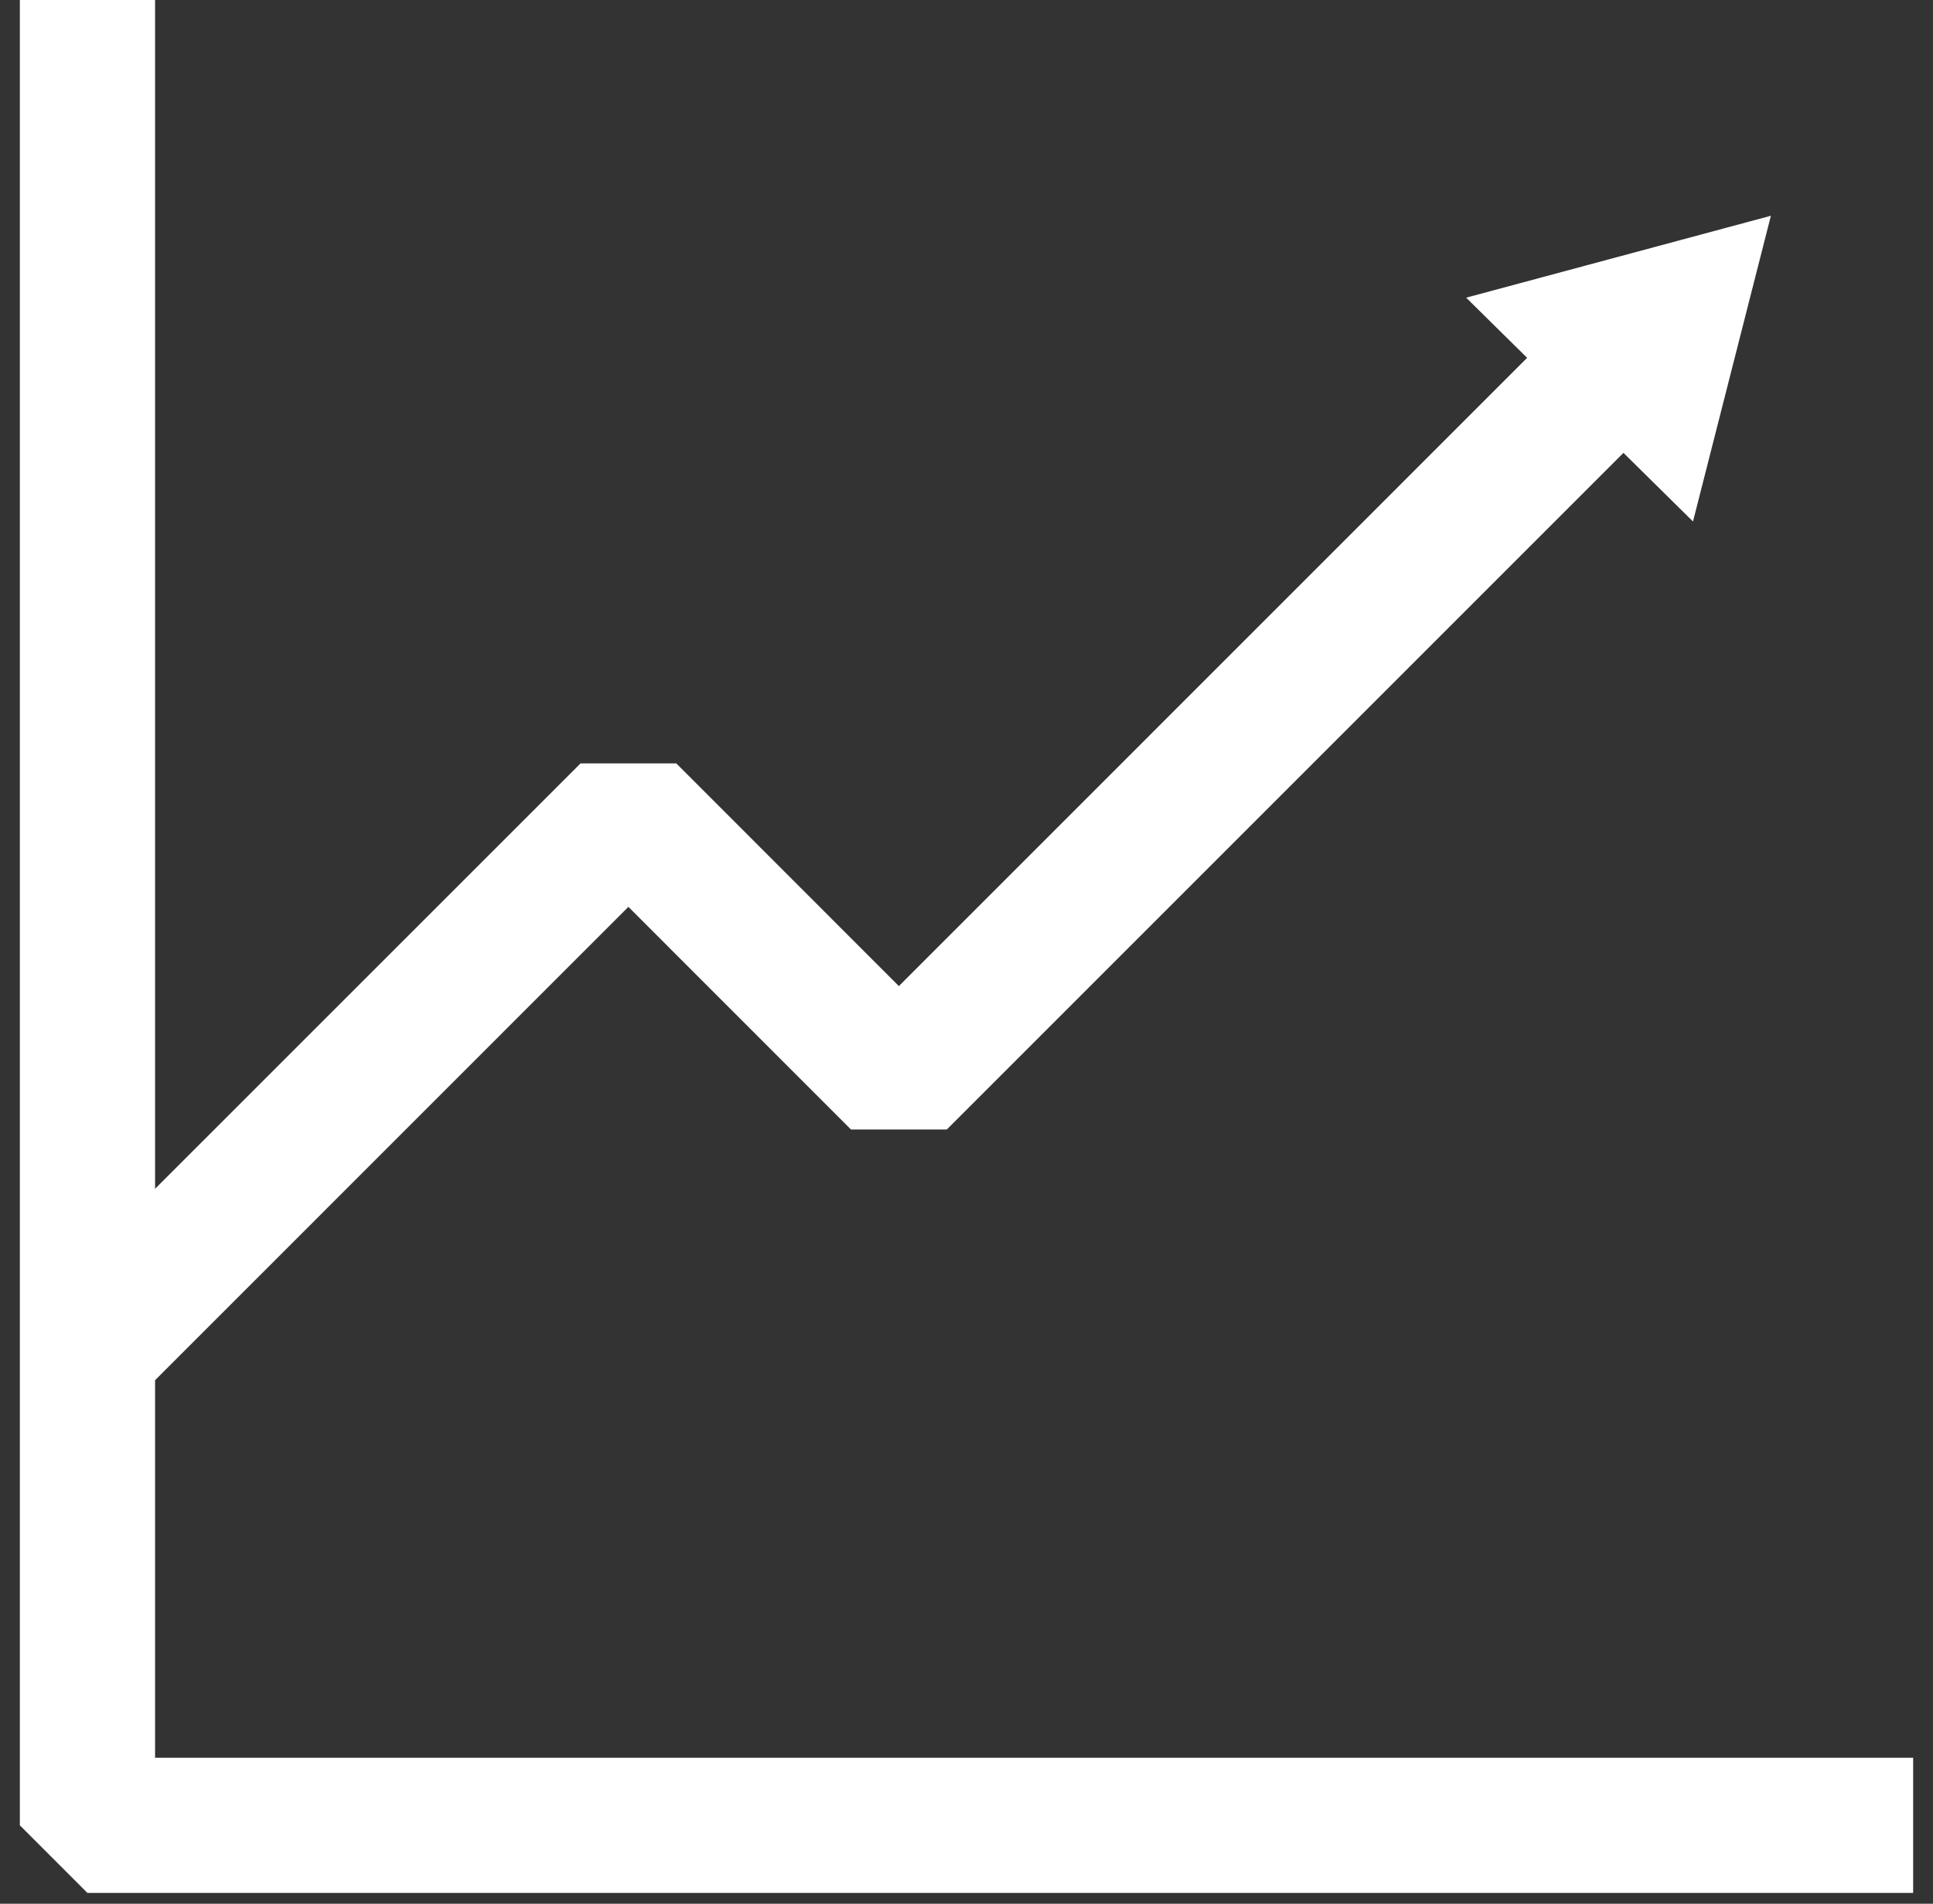
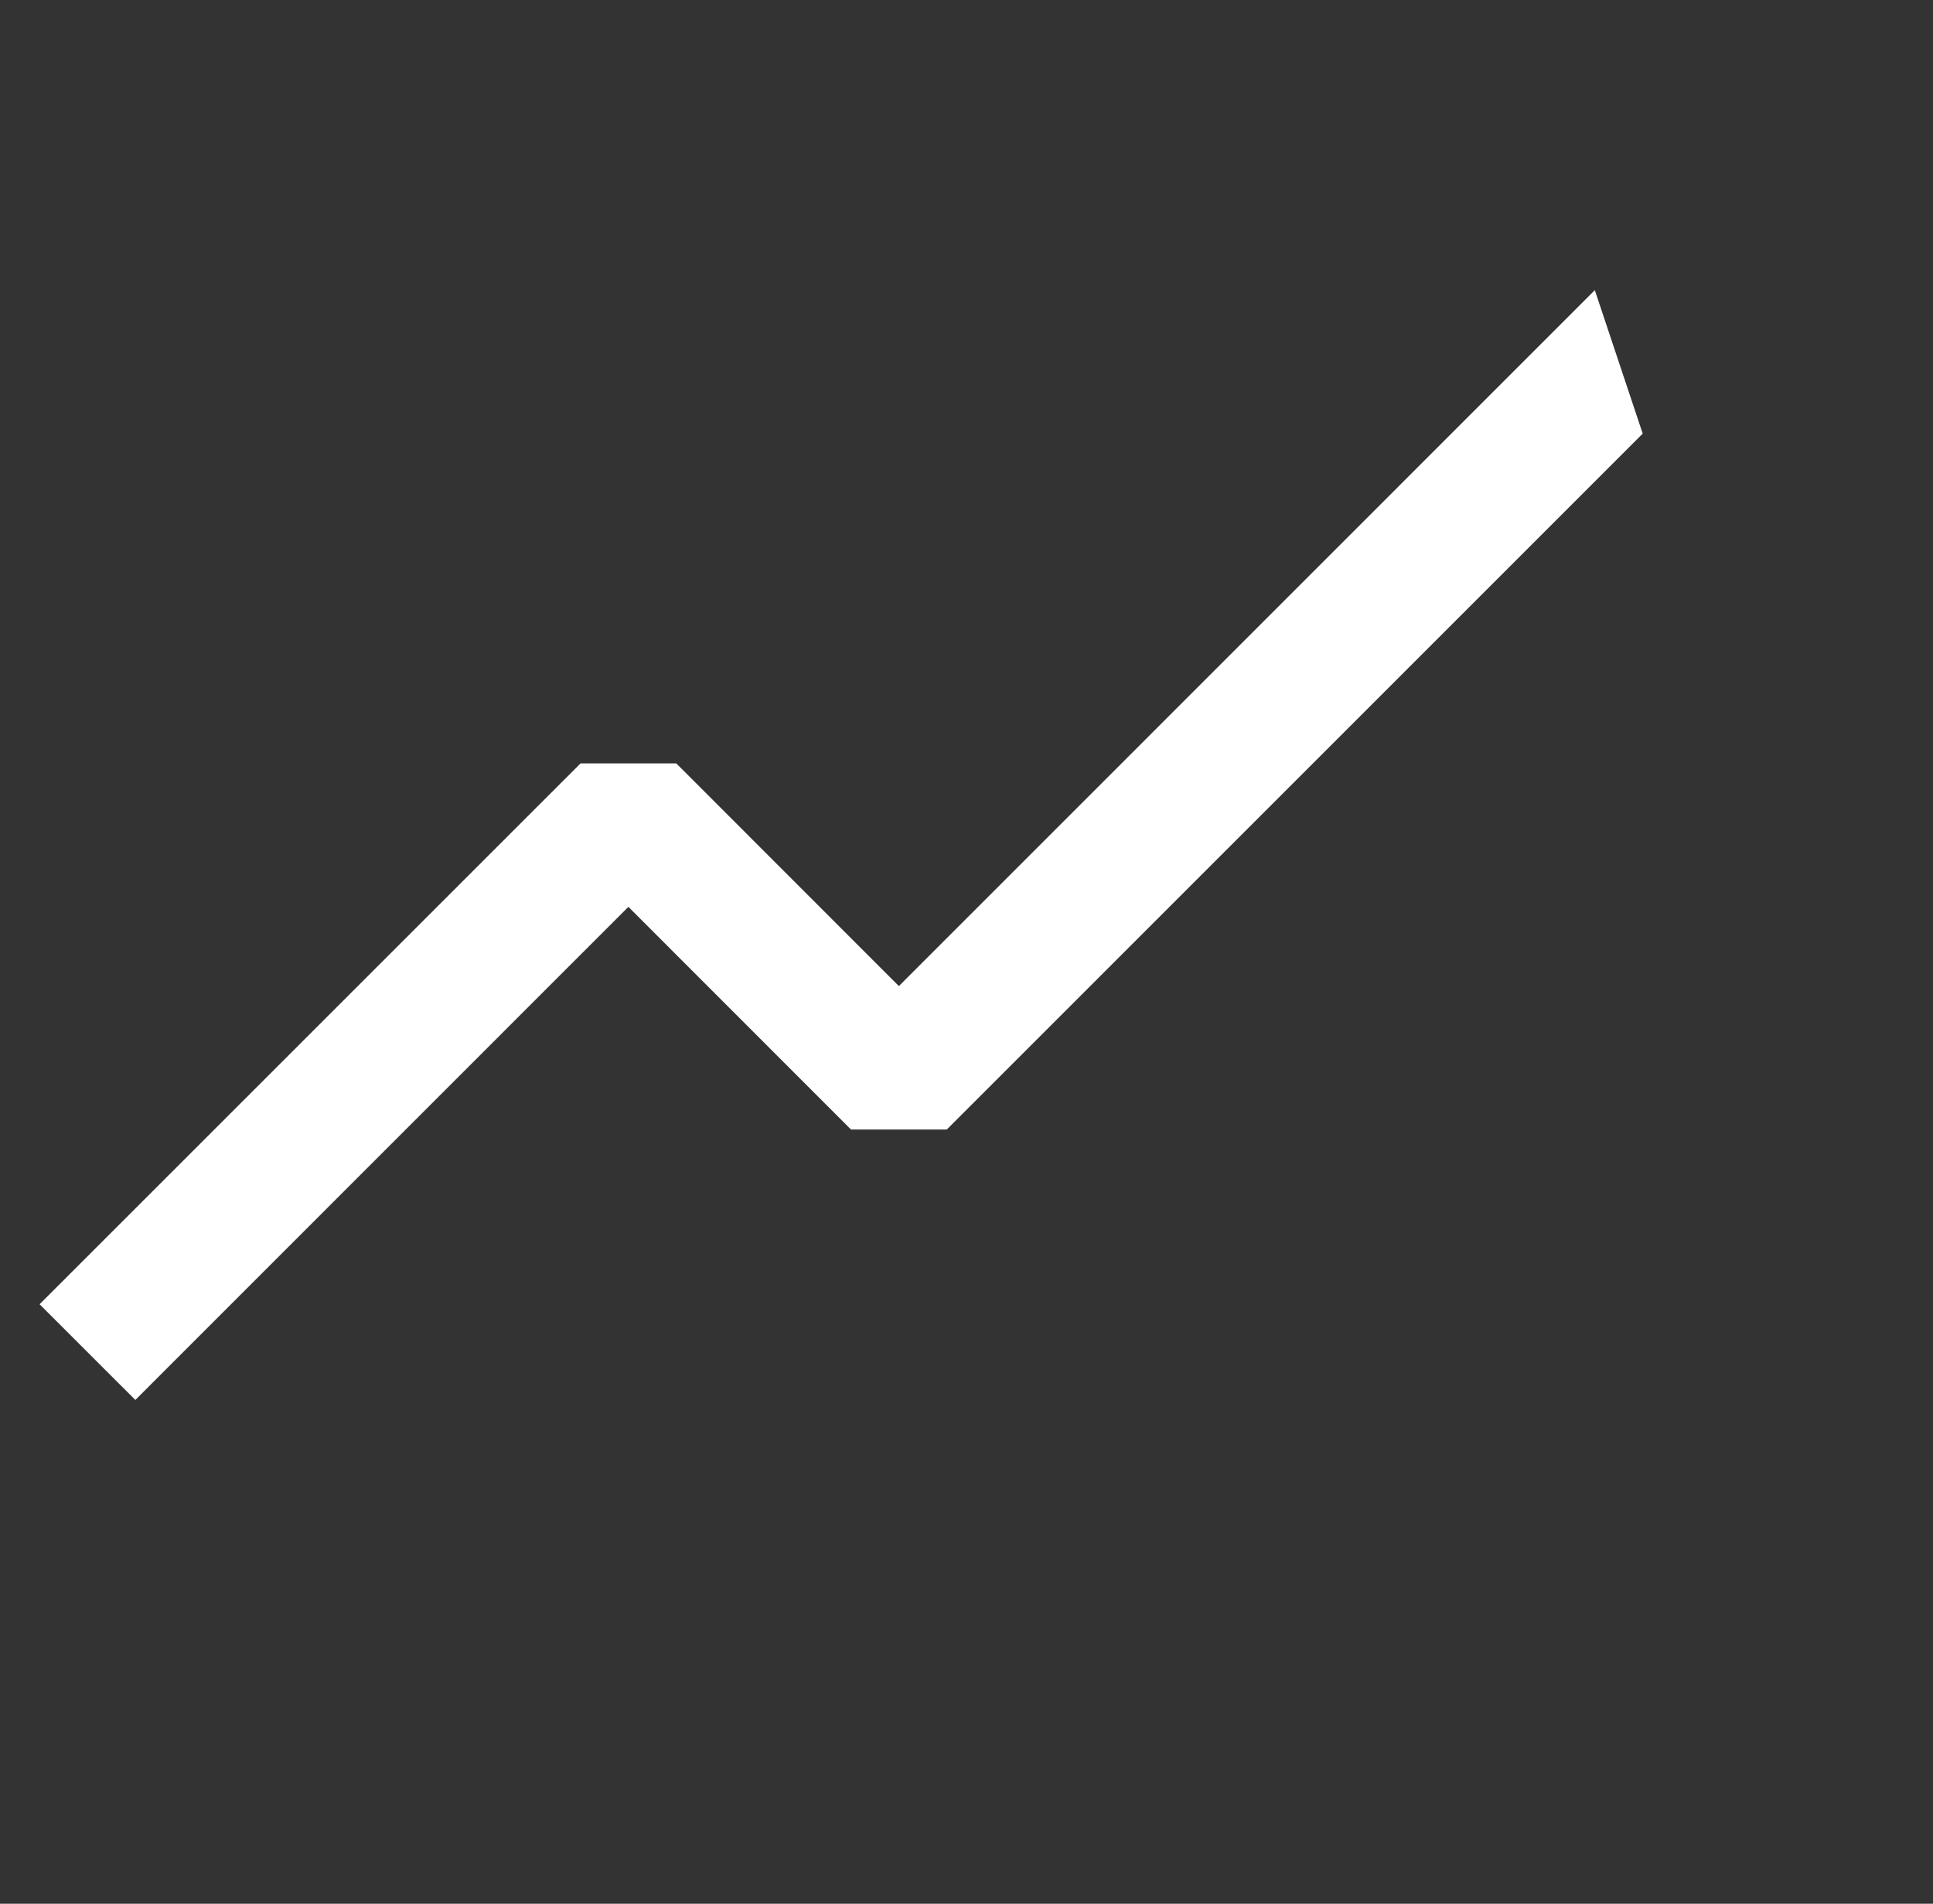
<svg xmlns="http://www.w3.org/2000/svg" width="67" height="66" viewBox="0 0 67 66" fill="none">
  <rect x="0" y="0" width="67" height="66" fill="#333333" stroke="none" />
-   <path d="M66.312 60.938V65.625H3.031L0.688 63.281V0H5.375V60.938H66.312Z" fill="white" />
  <path d="M56.938 15.033L32.816 39.159H29.497L21.781 31.439L4.691 48.534L1.372 45.216L20.122 26.466H23.441L31.156 34.186L55.278 10.059L56.938 15.033Z" fill="white" />
-   <path d="M61.381 7.48L58.681 18.079L50.819 10.32L61.381 7.48Z" fill="white" />
</svg>